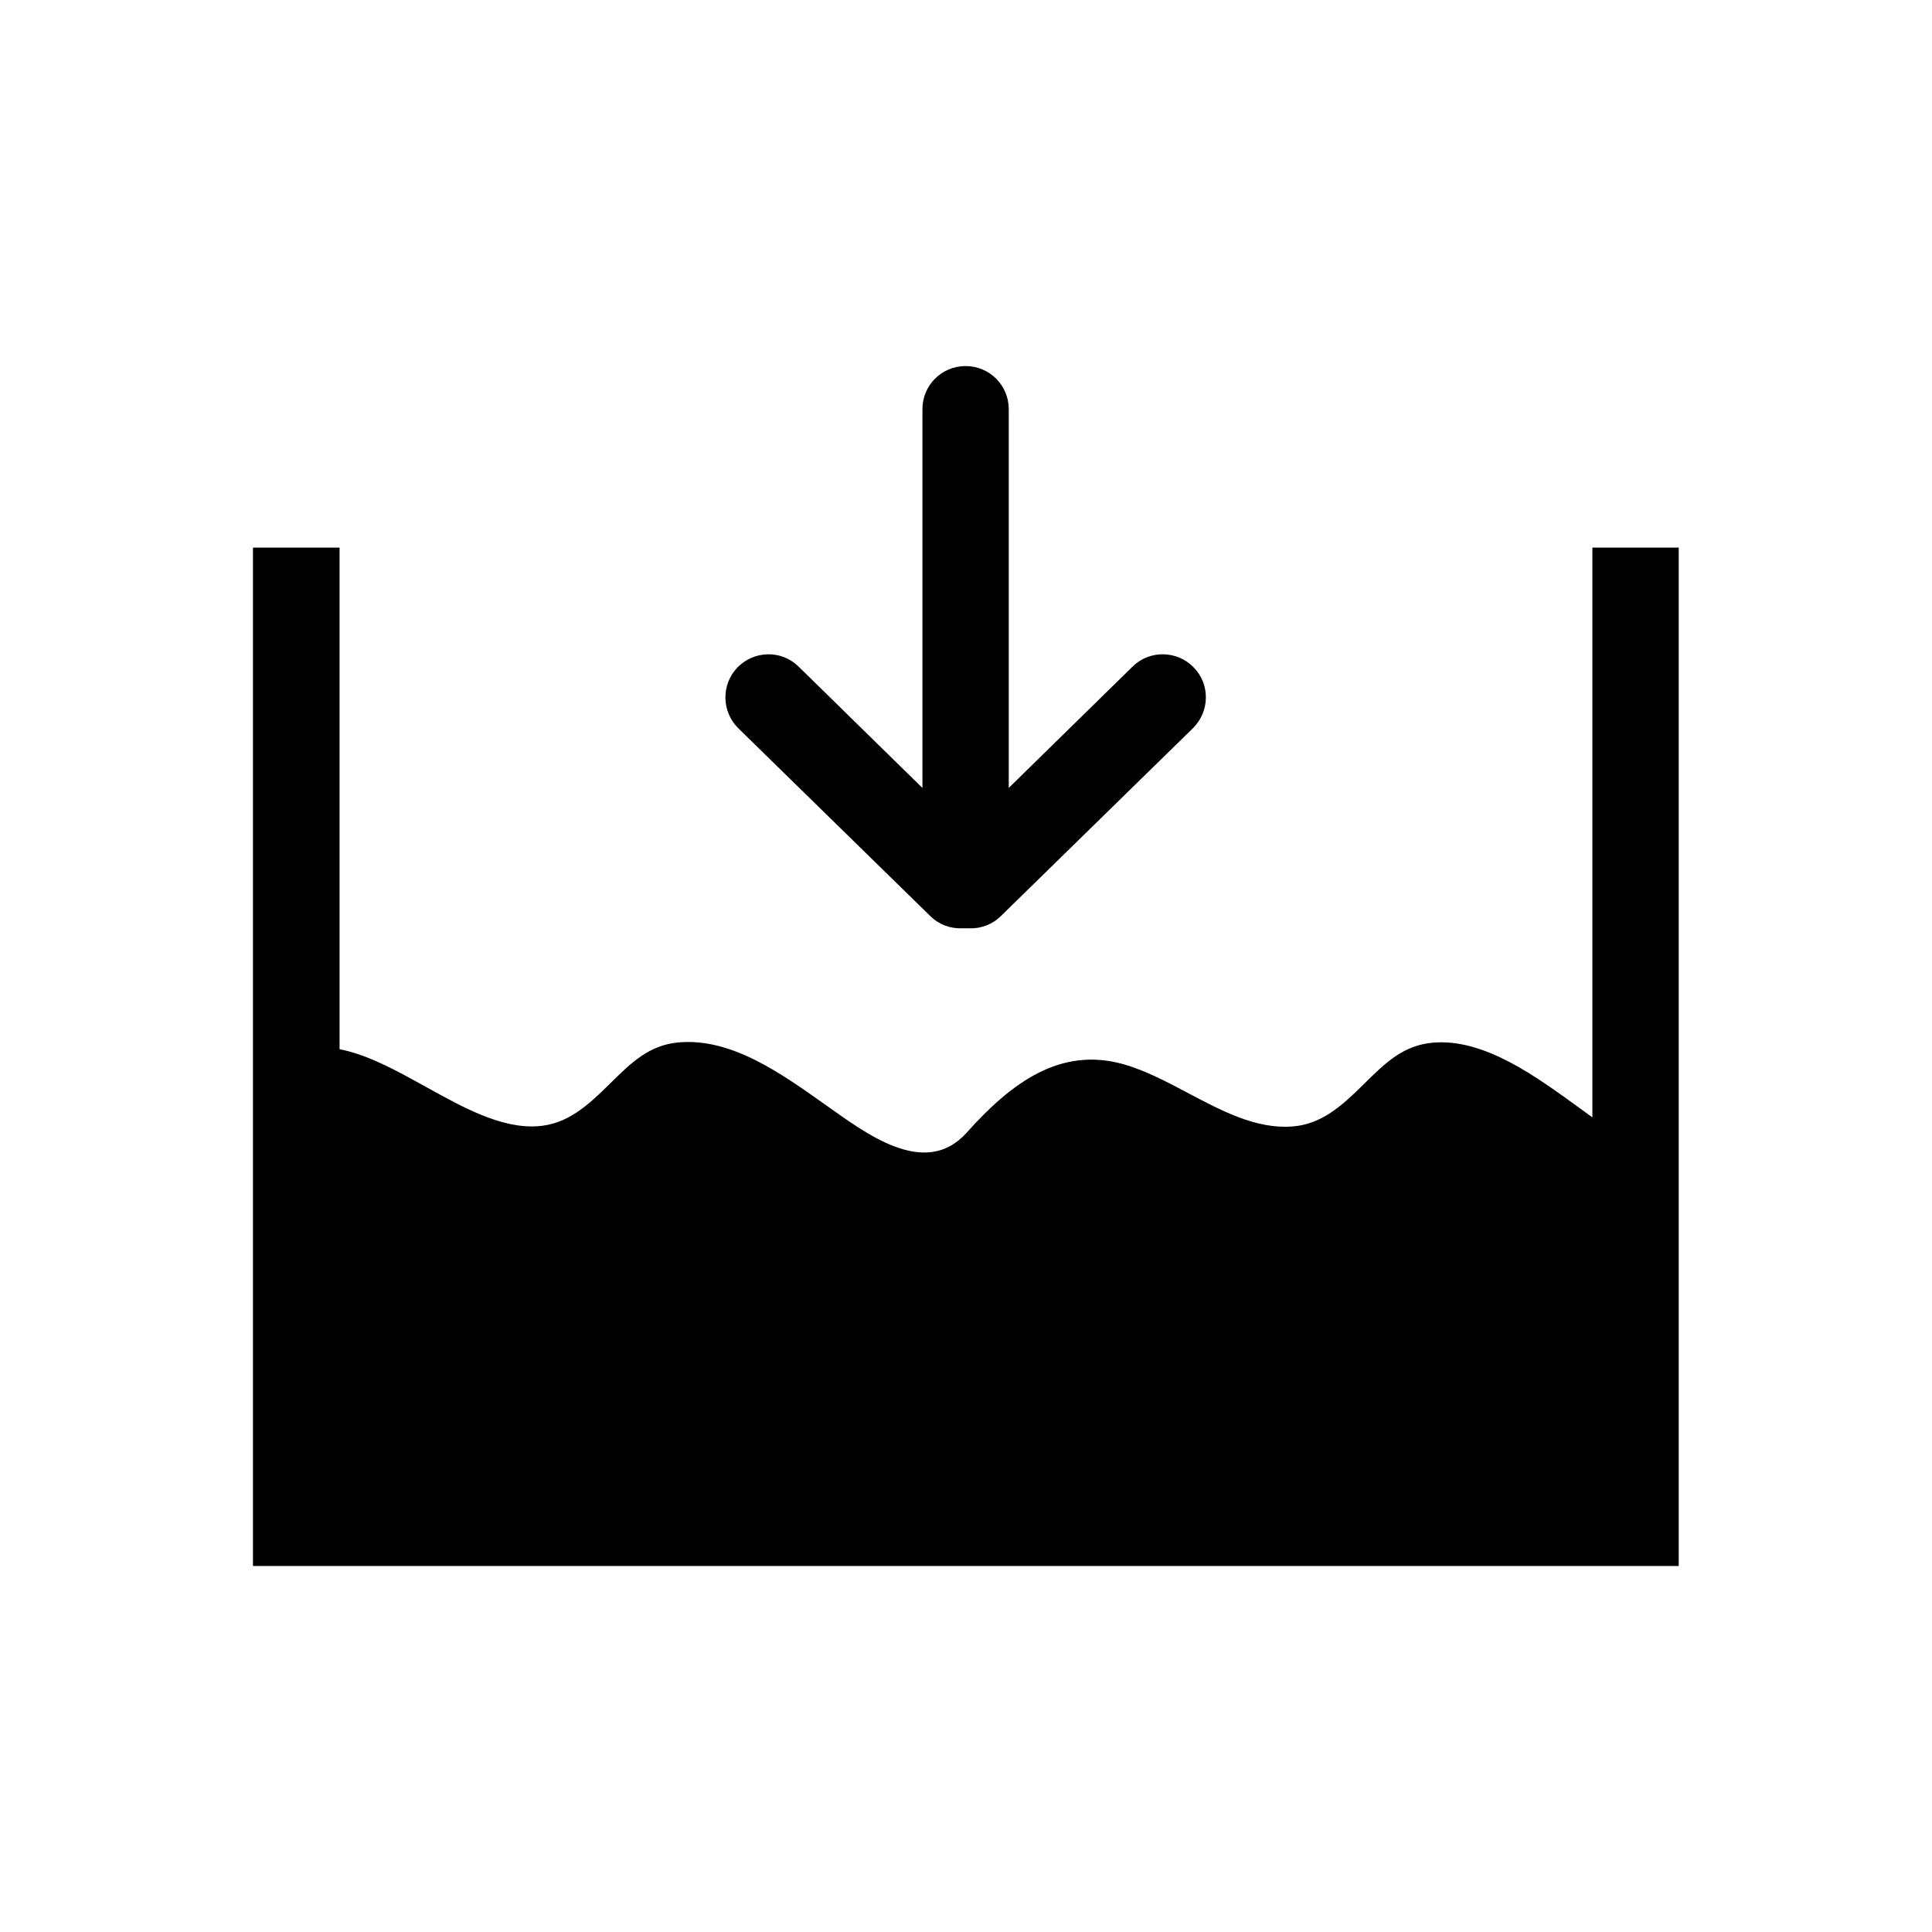
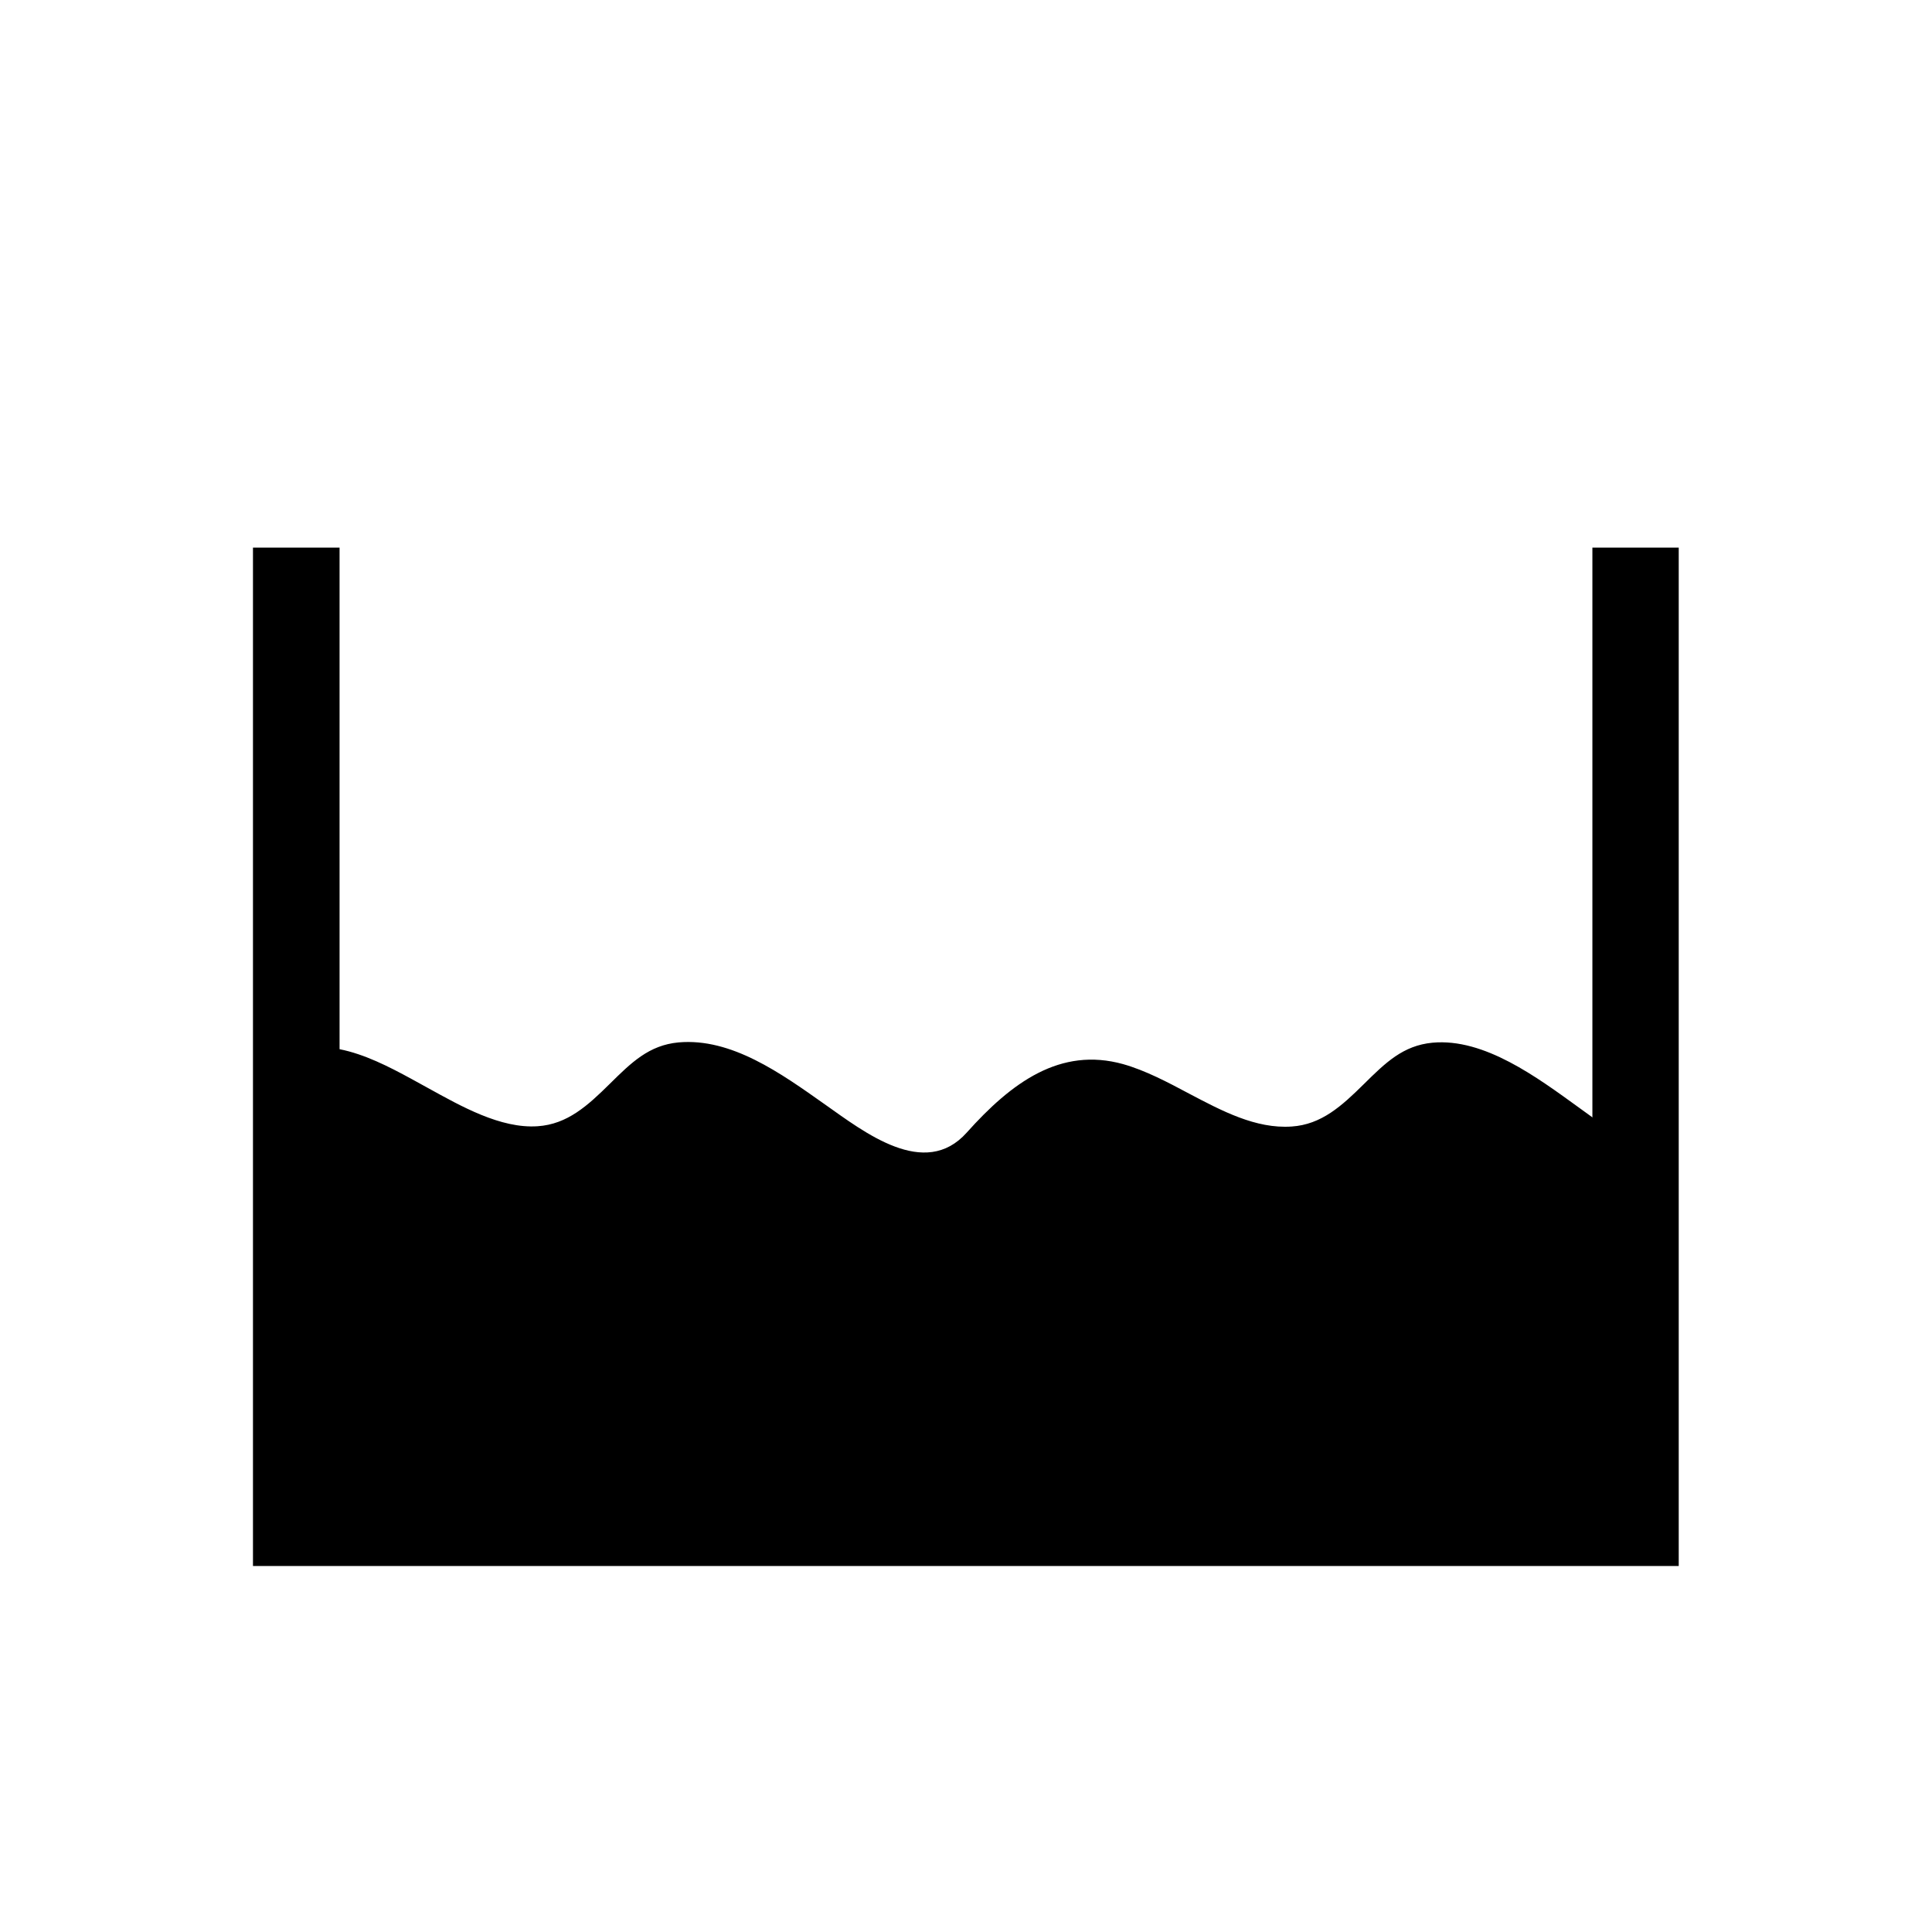
<svg xmlns="http://www.w3.org/2000/svg" fill="#000000" width="800px" height="800px" version="1.1" viewBox="144 144 512 512">
  <g fill-rule="evenodd">
    <path d="m580.54 448.74c-6.348-2.434-12.988-7.527-18.008-11.145-11.219-8.117-25.164-18.523-38.891-17.27-7.824 0.738-12.473 5.312-18.227 10.996-5.828 5.758-11.219 10.699-19.113 11.219-9.52 0.664-18.598-4.207-27.156-8.707-5.684-3.027-11.512-6.125-17.488-7.824-16.68-4.648-29.594 4.871-41.473 18.152-11.145 12.473-27.156-0.148-37.637-7.527-11.586-8.191-24.723-17.637-38.742-16.383-7.824 0.738-12.473 5.312-18.227 10.996-5.828 5.758-11.219 10.699-19.113 11.219-9.816 0.664-20.293-5.312-29.004-10.109-11.586-6.348-25.238-14.613-37.93-9.004v135.49h361.01v-110.25z" />
    <path d="m233.99 536.12h332.01v-247h22.879v269.88h-377.84v-269.88h22.949z" />
-     <path d="m401 390c-0.297 0.074-0.223 0-1.031 0h-1.031c-3.098 0.148-6.199-1.031-8.414-3.246l-50.848-49.738c-4.5-4.43-4.574-11.66-0.223-16.16 4.43-4.5 11.66-4.648 16.16-0.223l32.84 32.176v-100.36c0-6.348 5.094-11.438 11.438-11.438 6.348 0 11.438 5.094 11.438 11.438v100.36l32.84-32.176c4.5-4.43 11.809-4.281 16.16 0.223 4.43 4.5 4.281 11.734-0.223 16.16l-50.848 49.738c-2.215 2.215-5.312 3.394-8.414 3.246z" />
  </g>
</svg>